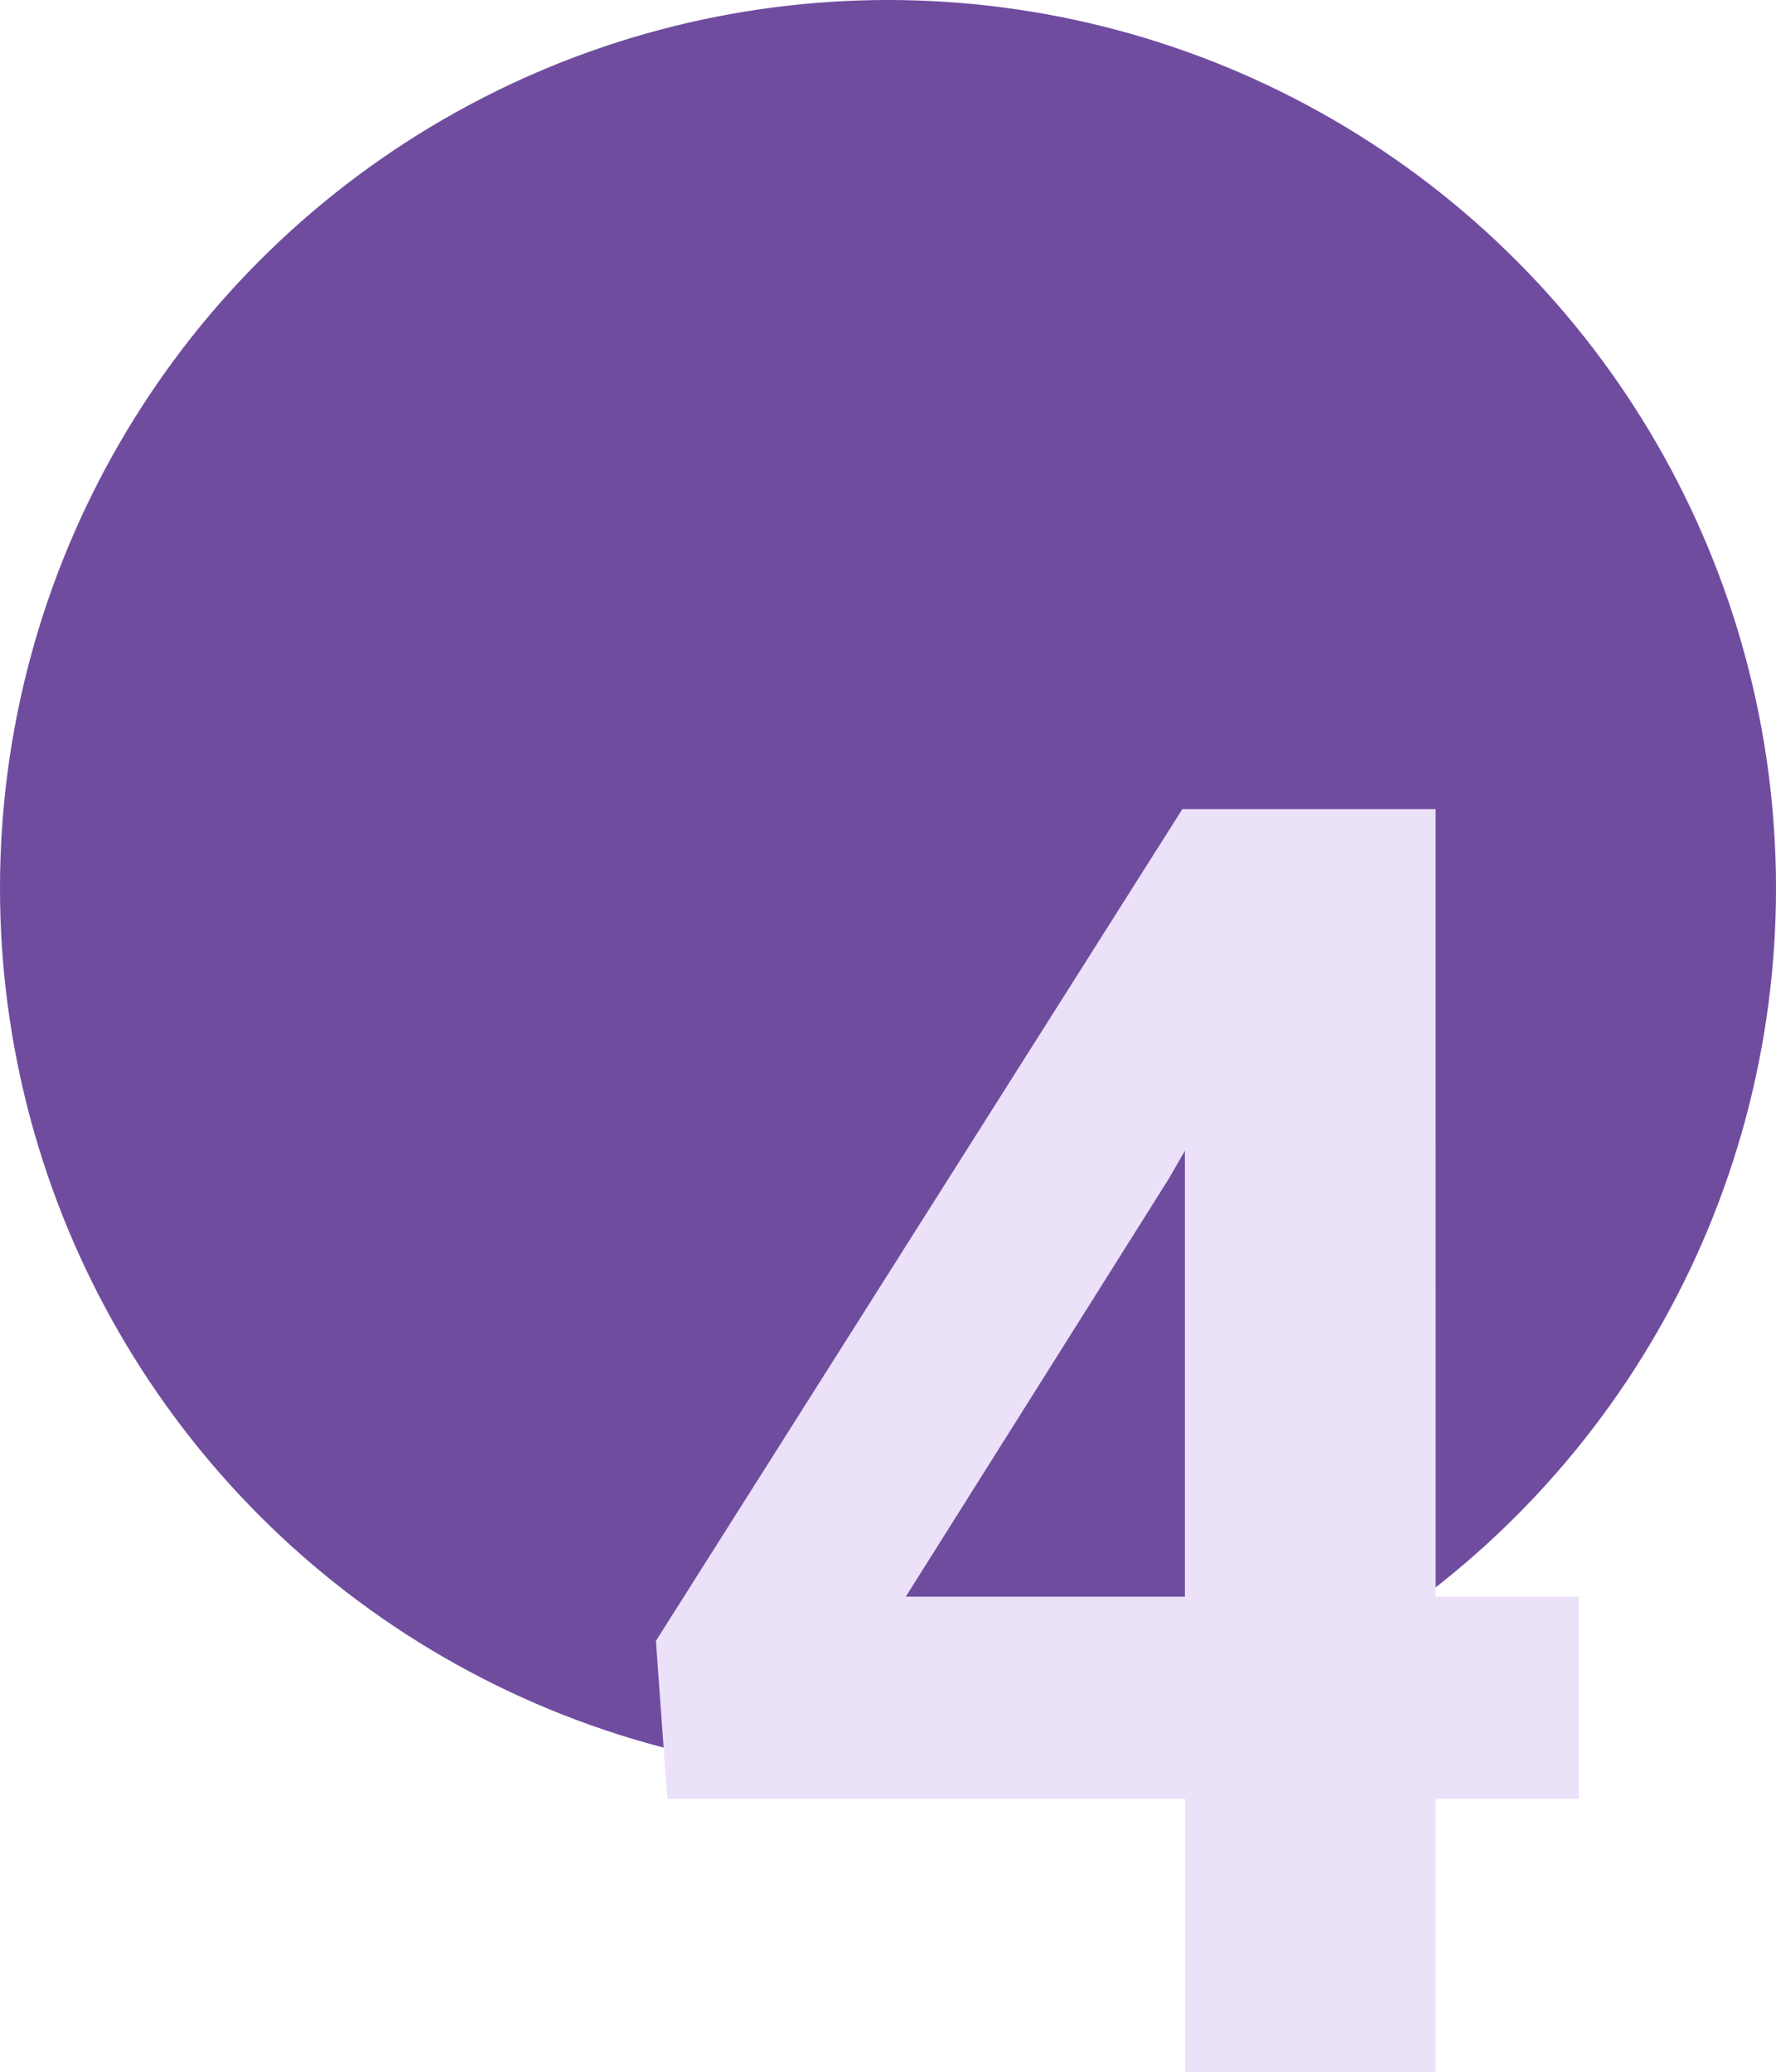
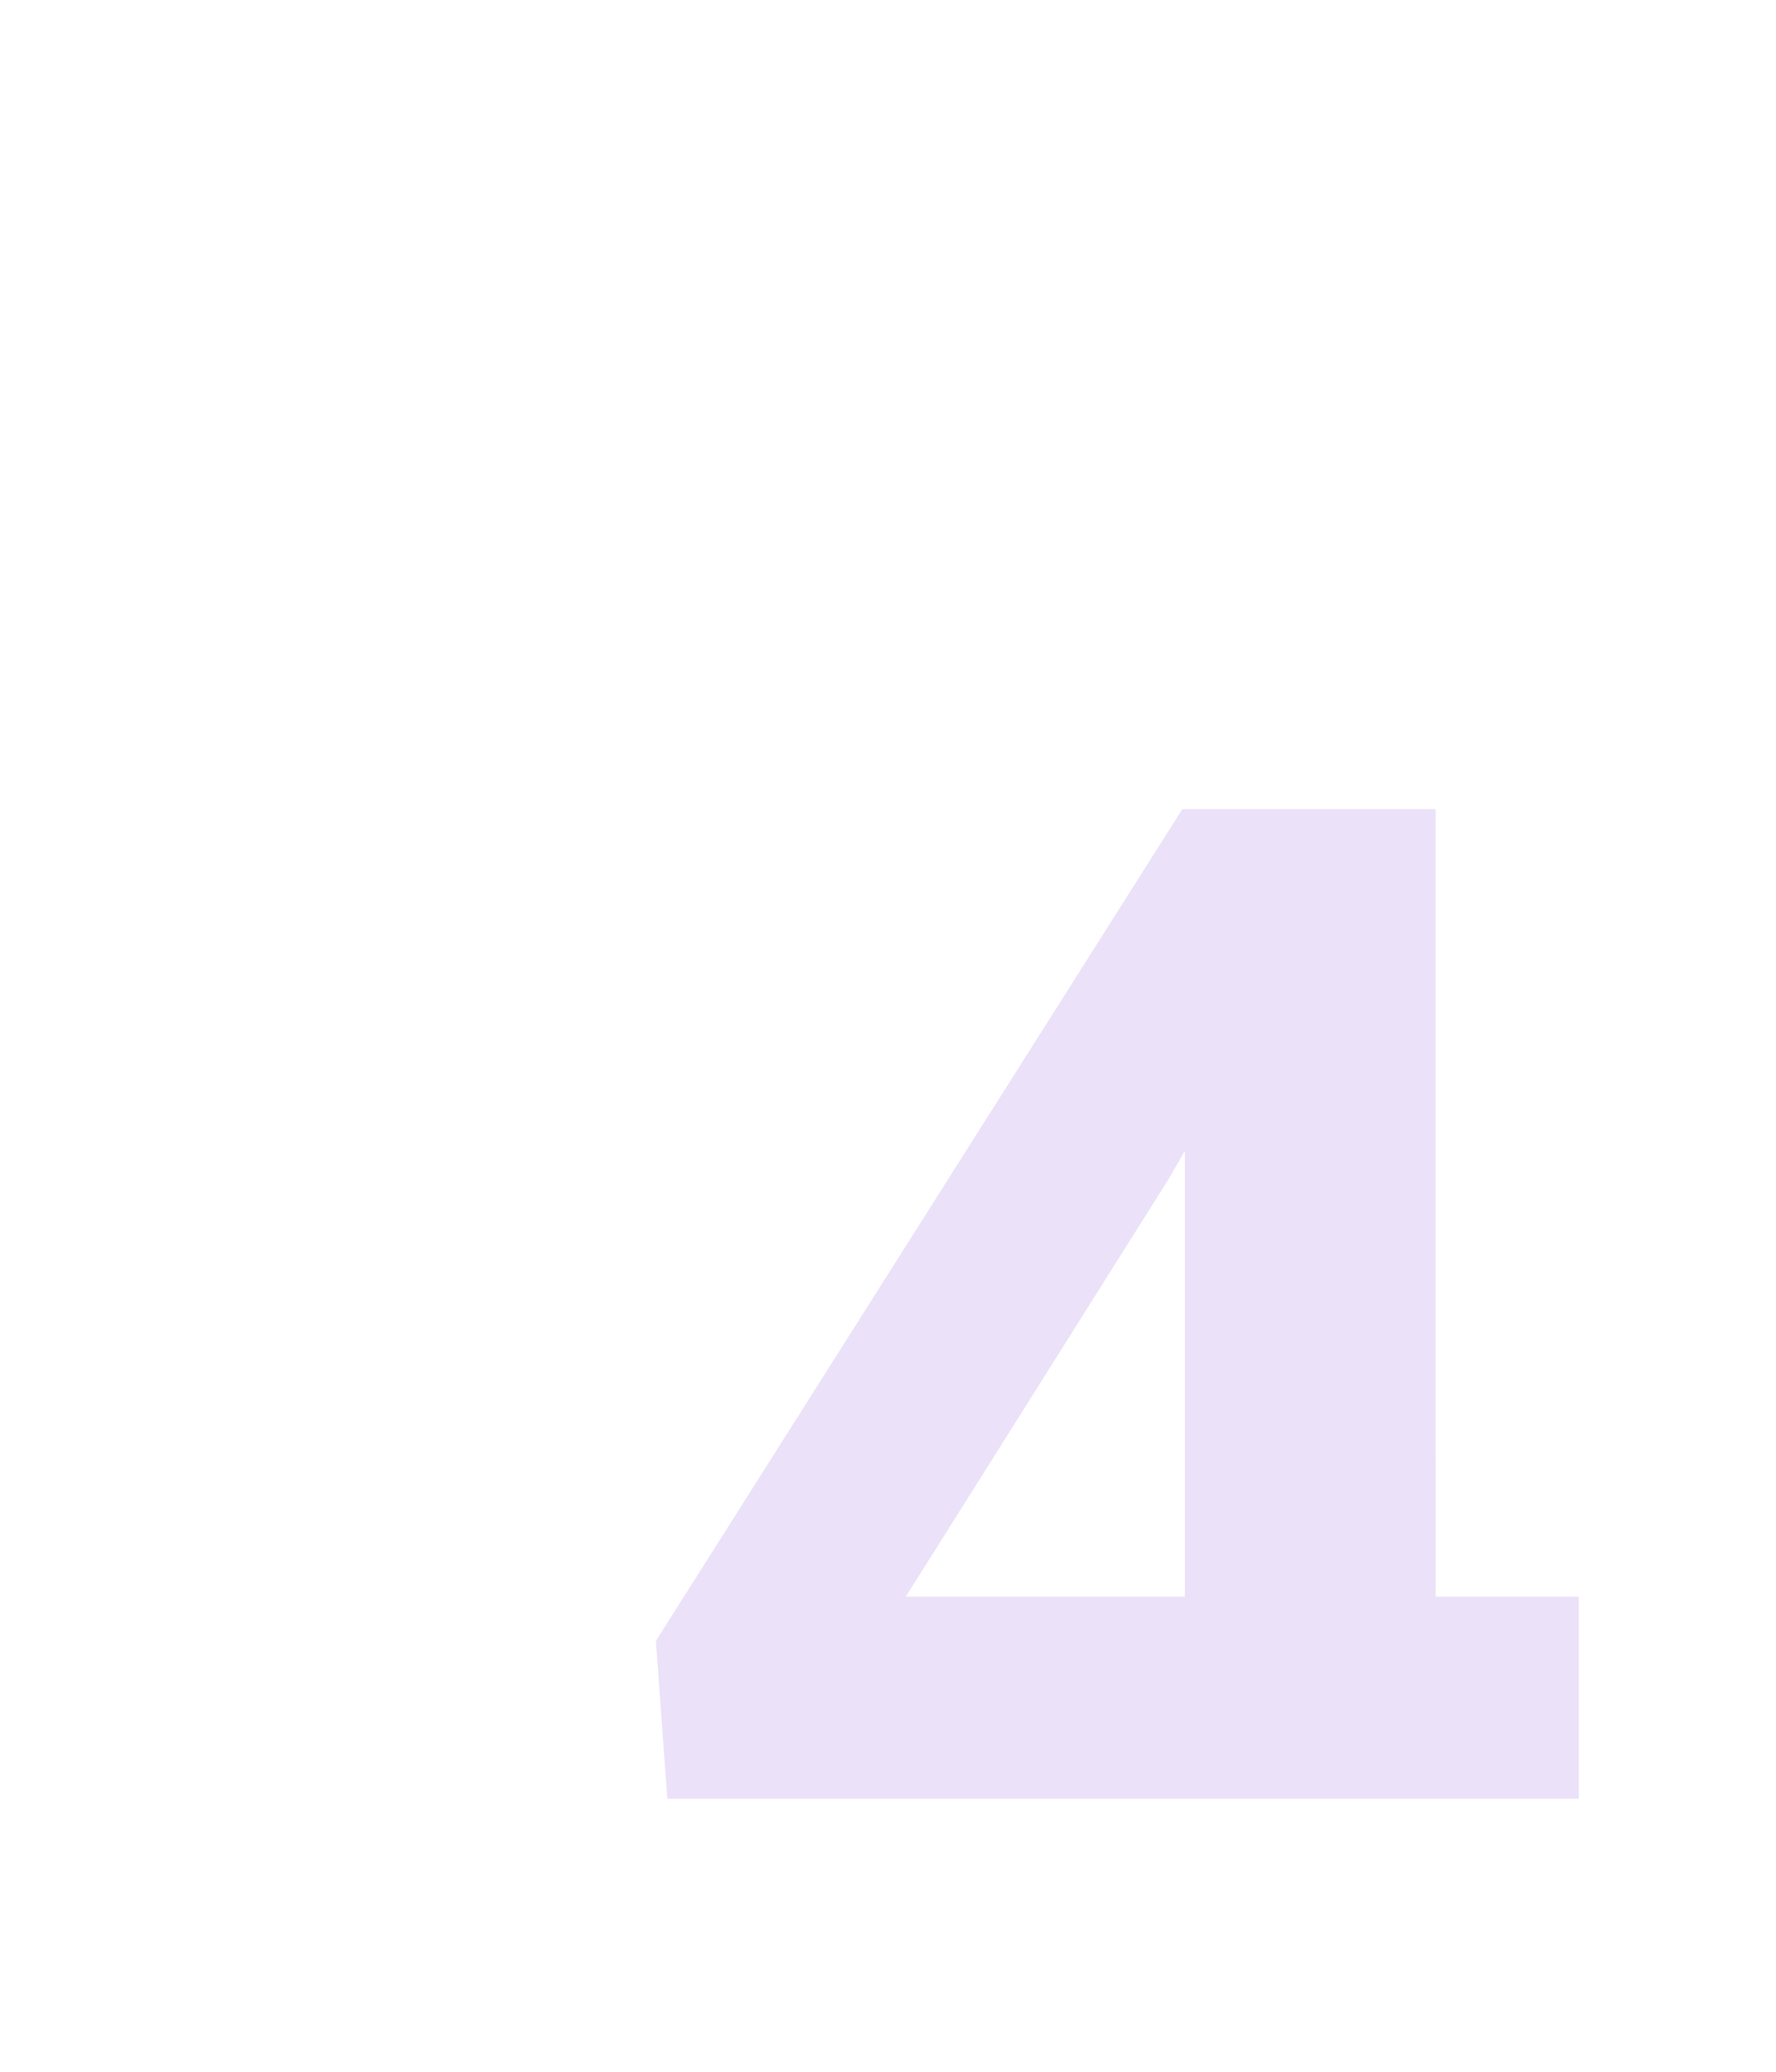
<svg xmlns="http://www.w3.org/2000/svg" width="56" height="65.317" viewBox="0 0 56 65.317">
  <g id="dot-4" transform="translate(-895 -2332.022)">
-     <circle id="Ellipse_19591" data-name="Ellipse 19591" cx="28" cy="28" r="28" transform="translate(895 2332.022)" fill="#704c9f" />
-     <path id="Path_157536" data-name="Path 157536" d="M26.086,44.016H30.6v6.371H26.086V59h-7.9V50.387H1.859L1.5,45.41,18.1,19.188h7.984Zm-16.707,0h8.8V29.961l-.52.9Z" transform="translate(914.182 2338.34)" fill="#ebe1f8" />
+     <path id="Path_157536" data-name="Path 157536" d="M26.086,44.016H30.6v6.371H26.086h-7.9V50.387H1.859L1.5,45.41,18.1,19.188h7.984Zm-16.707,0h8.8V29.961l-.52.9Z" transform="translate(914.182 2338.34)" fill="#ebe1f8" />
  </g>
</svg>